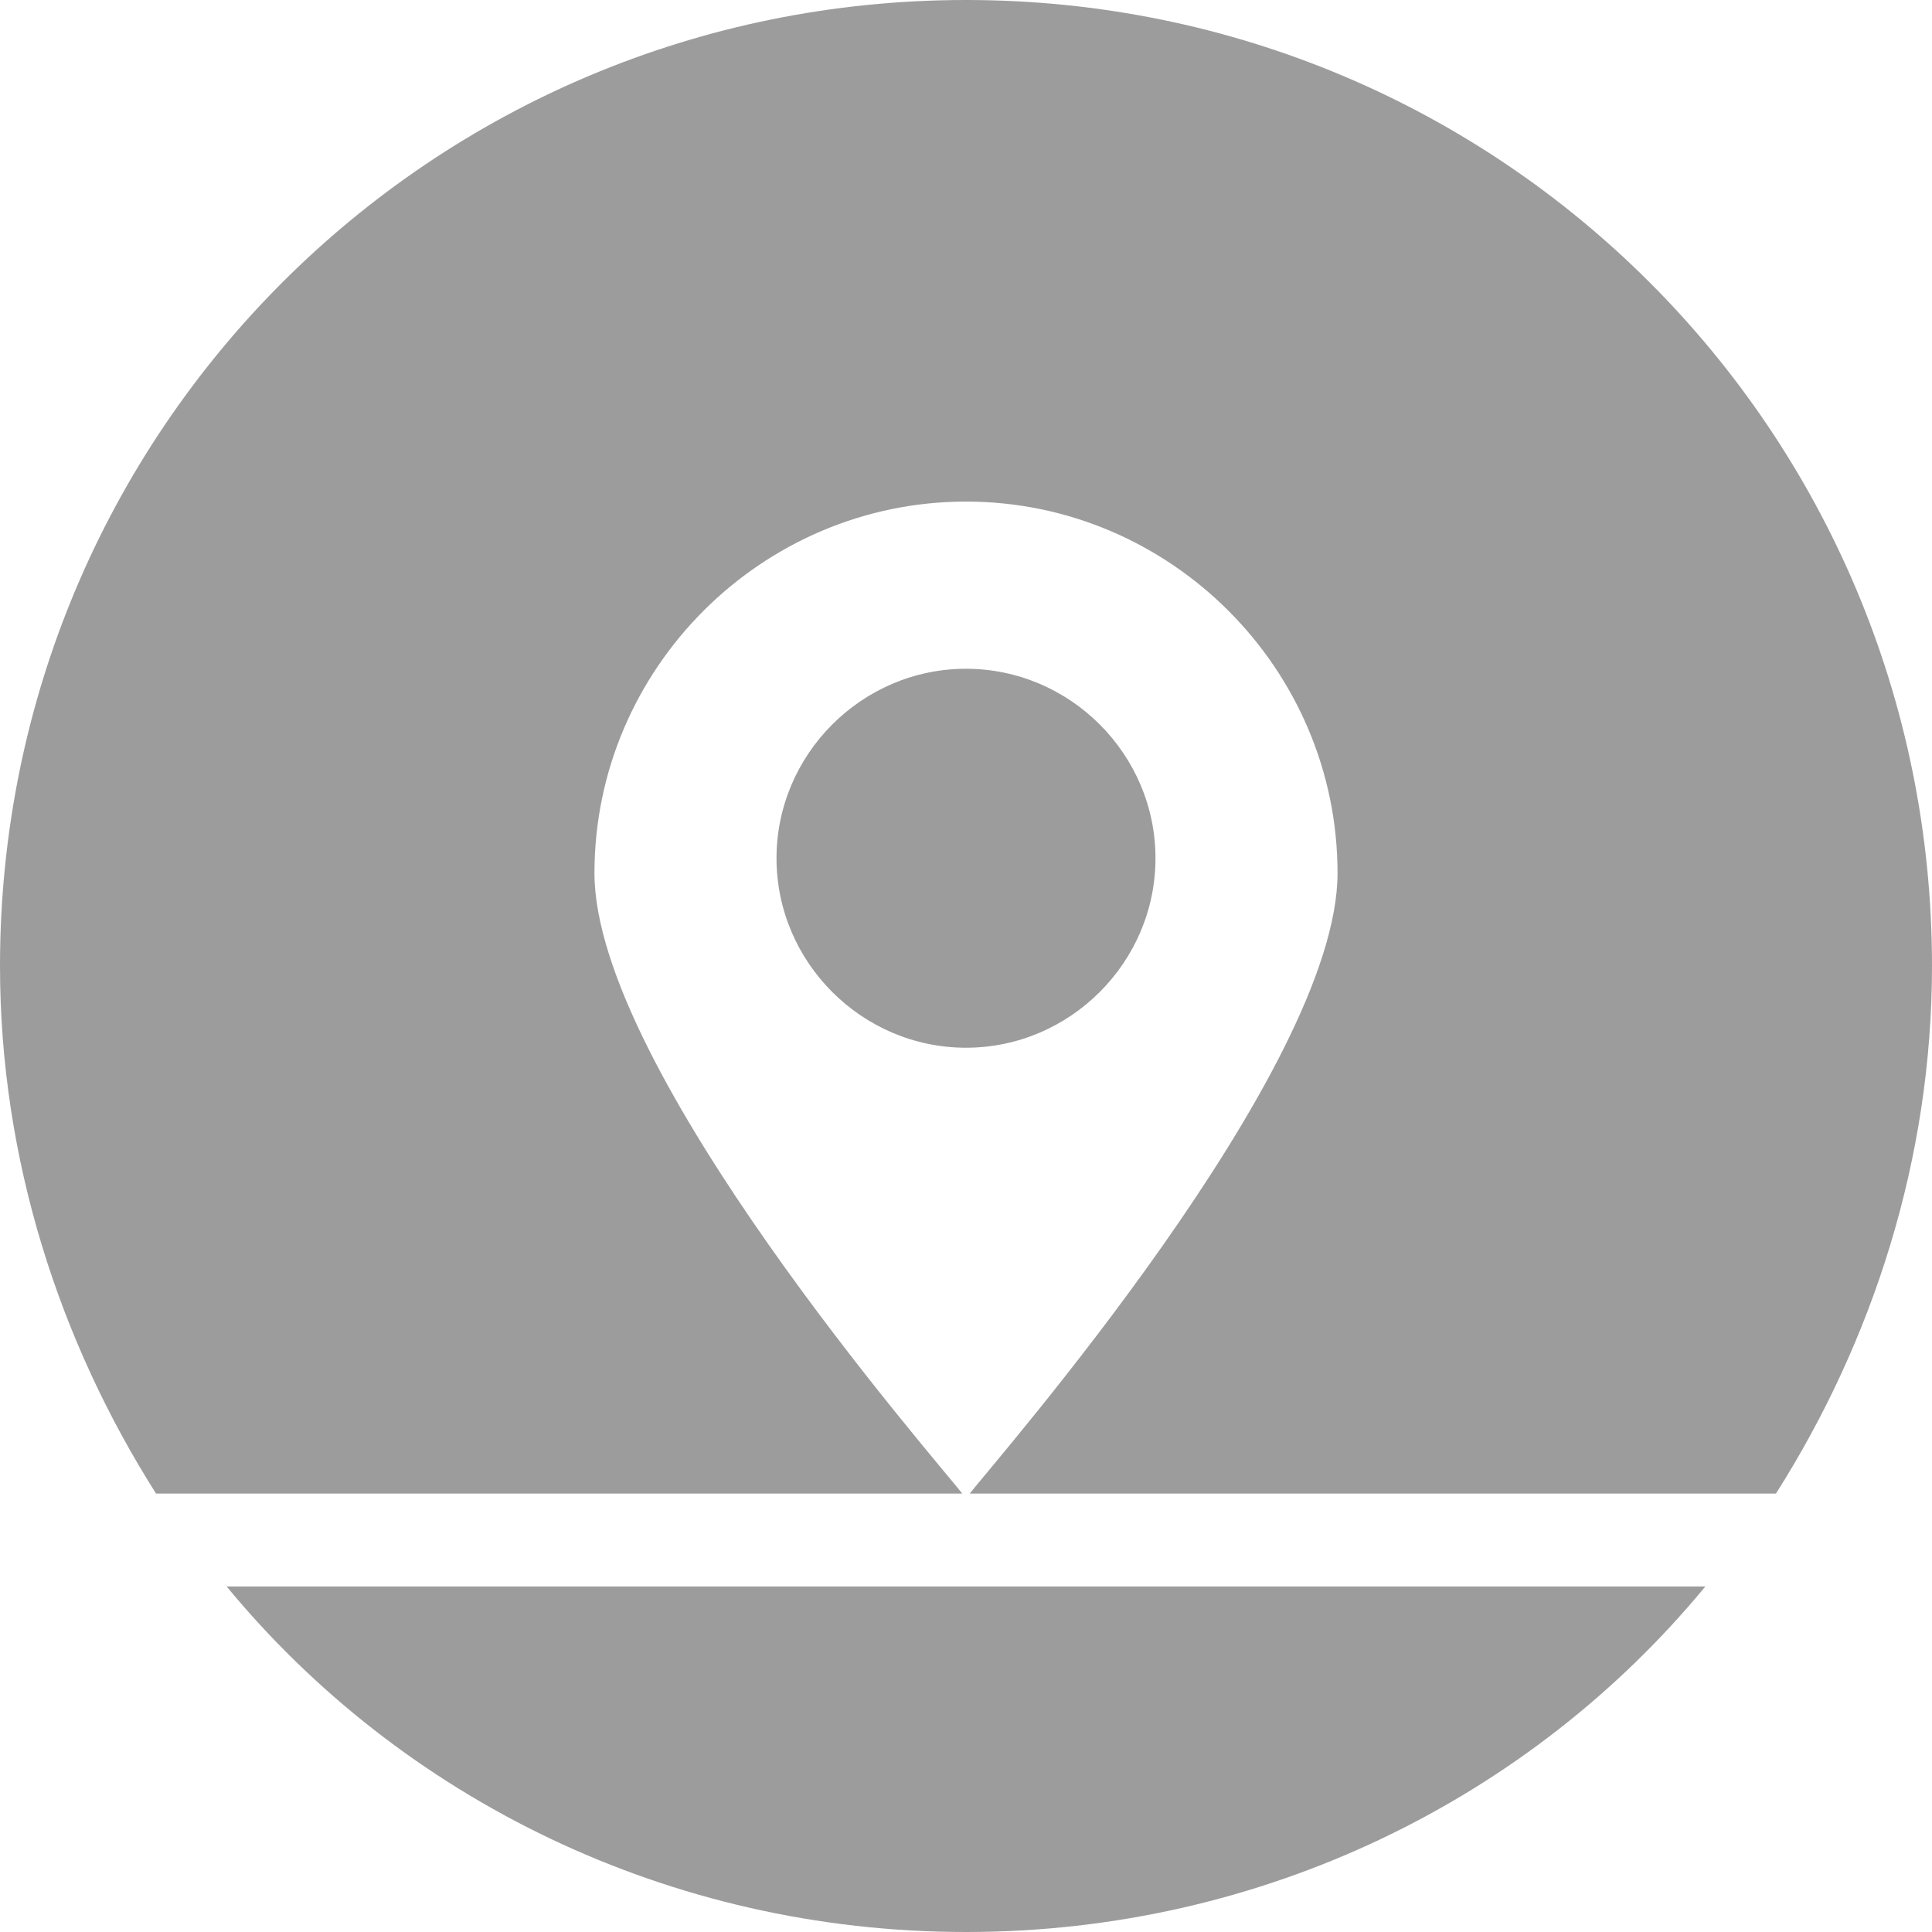
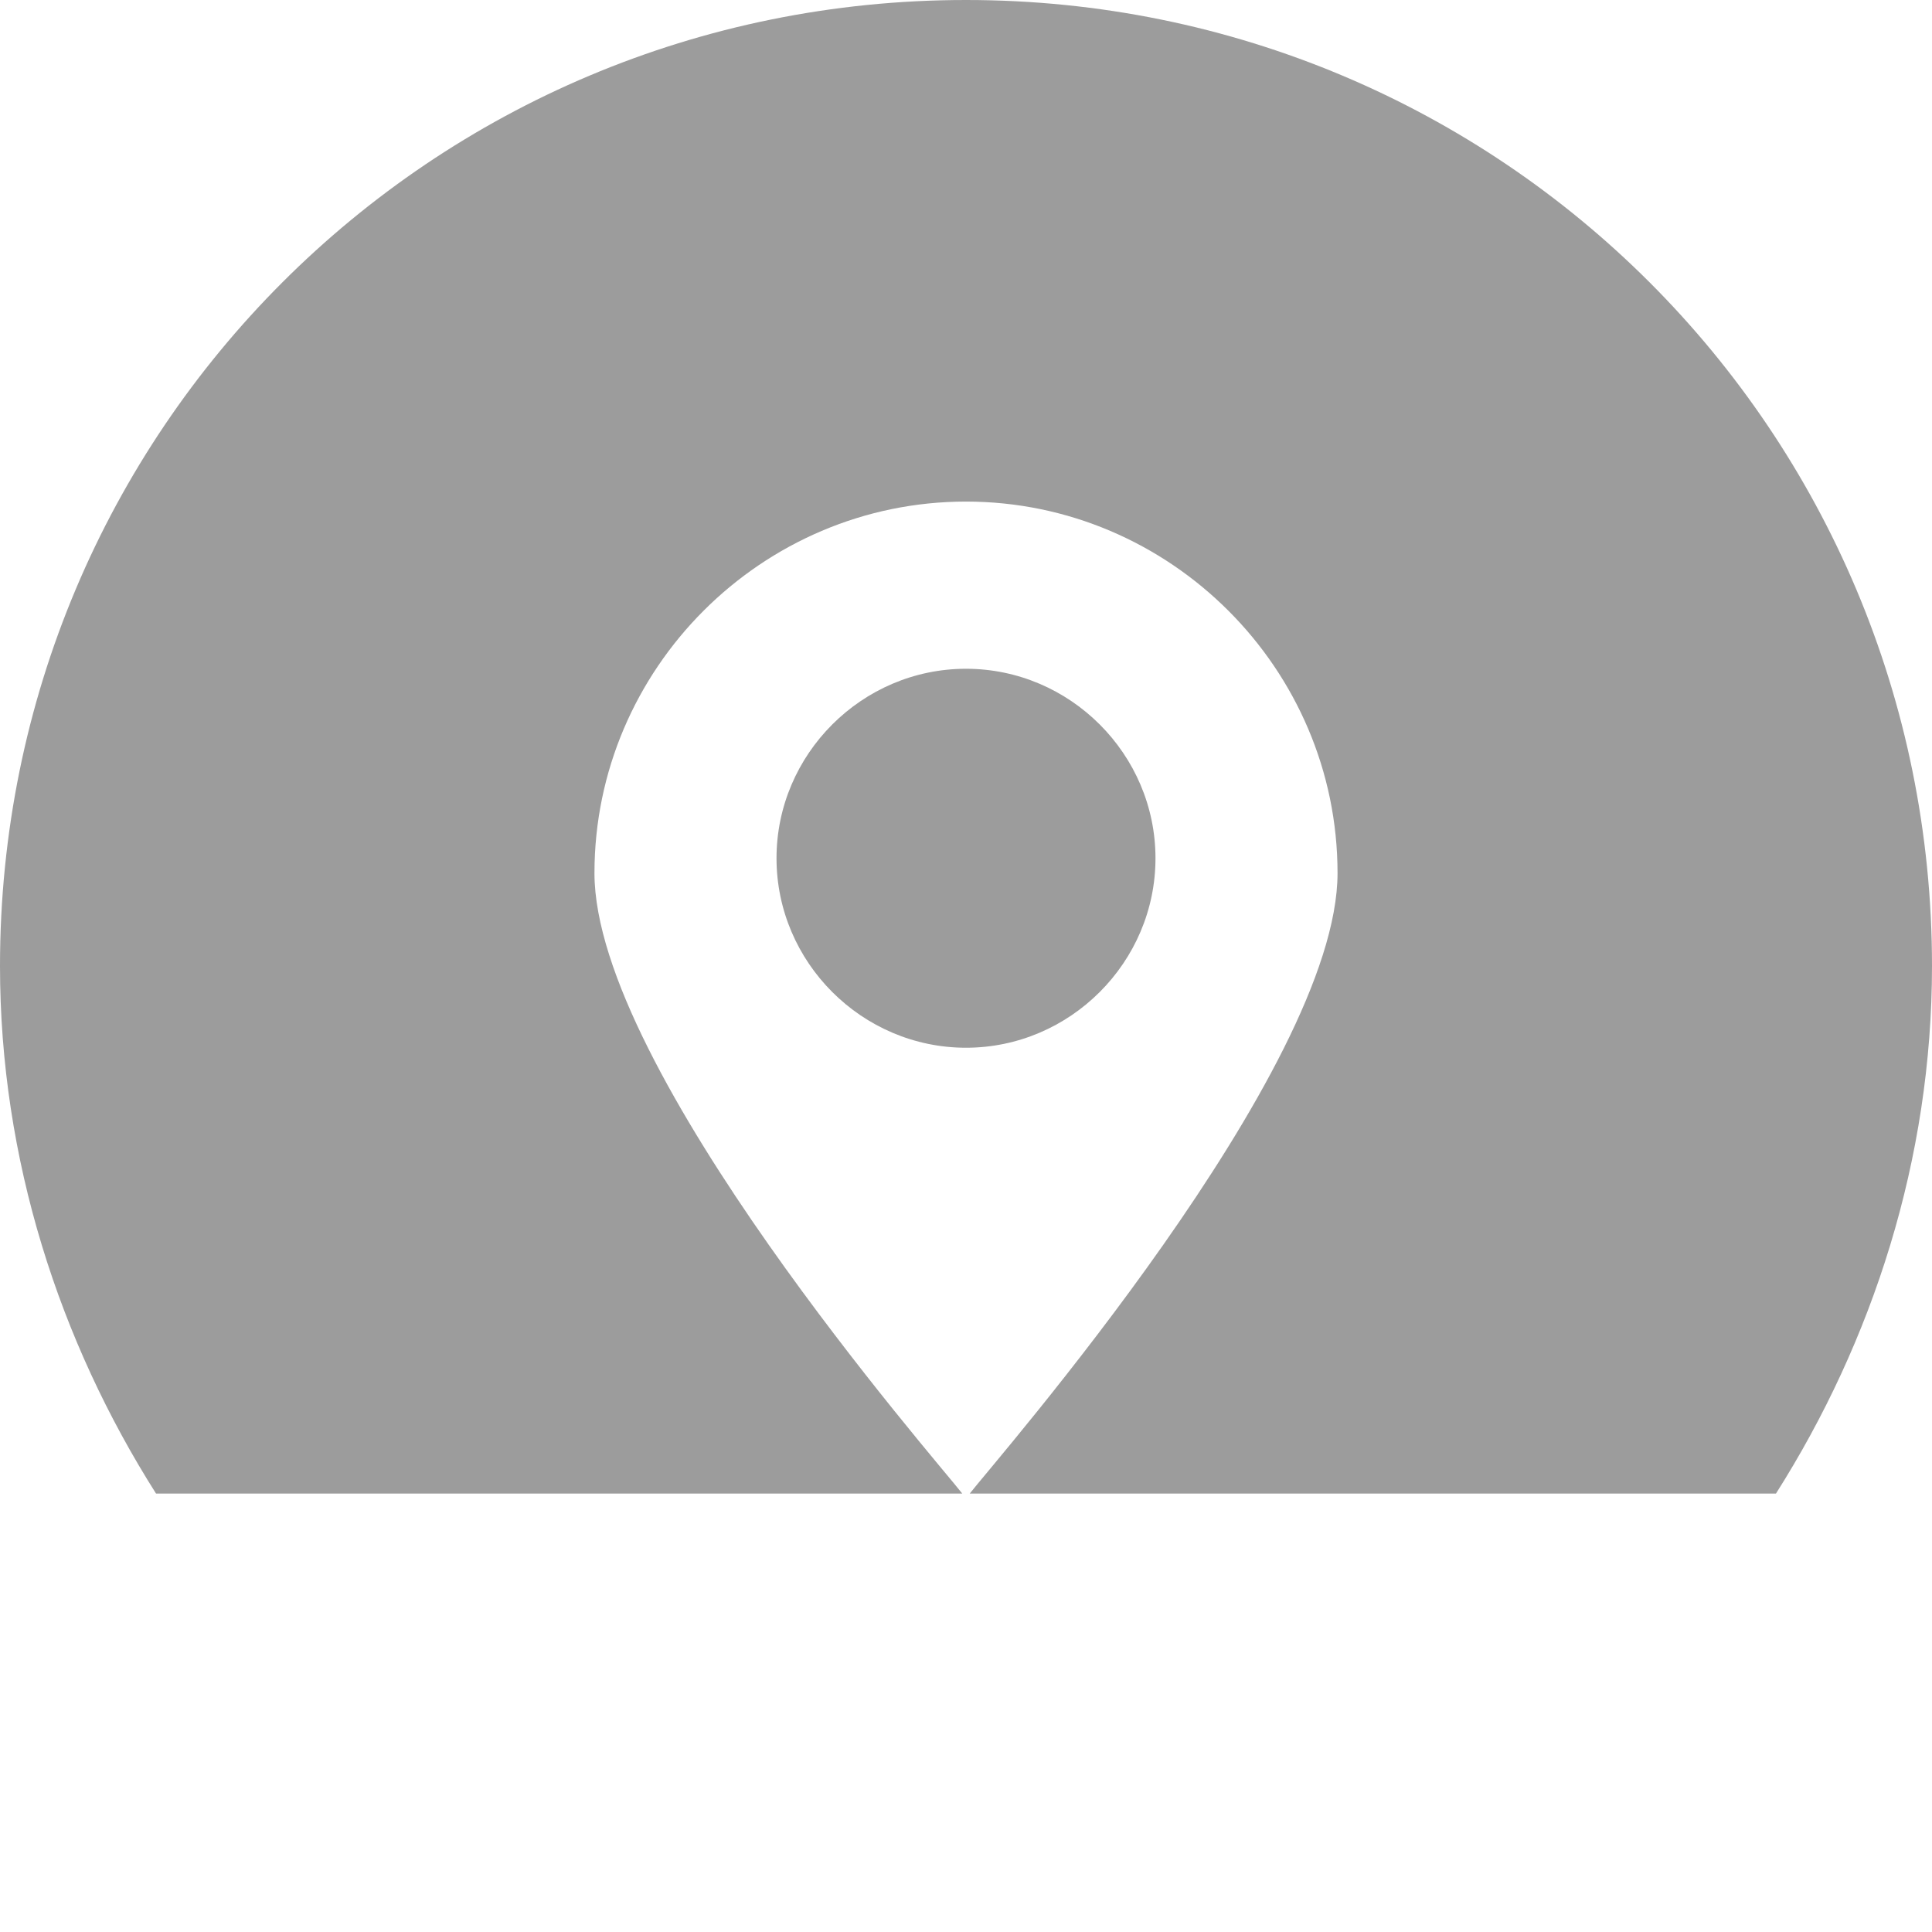
<svg xmlns="http://www.w3.org/2000/svg" version="1.1" id="Layer_1" x="0px" y="0px" viewBox="0 0 52 52" style="enable-background:new 0 0 52 52;" xml:space="preserve">
  <style type="text/css">
	.st0{fill:#9C9C9C;}
</style>
  <g>
-     <path class="st0" d="M26,52c8,0,15.2-3.6,19.9-9.3H6.1C10.8,48.4,18,52,26,52z" />
    <g>
      <path class="st0" d="M26,0C11.6,0,0,11.6,0,26c0,5.2,1.6,10.1,4.2,14.2h21.7C25.2,39.3,16,28.8,16,23.5c0-5.5,4.5-10,10-10    c5.5,0,10,4.5,10,10c0,5.3-9.2,15.8-9.9,16.7h21.7C50.4,36.1,52,31.2,52,26C52,11.6,40.4,0,26,0z" />
      <path class="st0" d="M26,18c-2.8,0-5.1,2.3-5.1,5.1c0,2.8,2.3,5.1,5.1,5.1c2.8,0,5.1-2.3,5.1-5.1C31.1,20.3,28.8,18,26,18z" />
    </g>
  </g>
</svg>